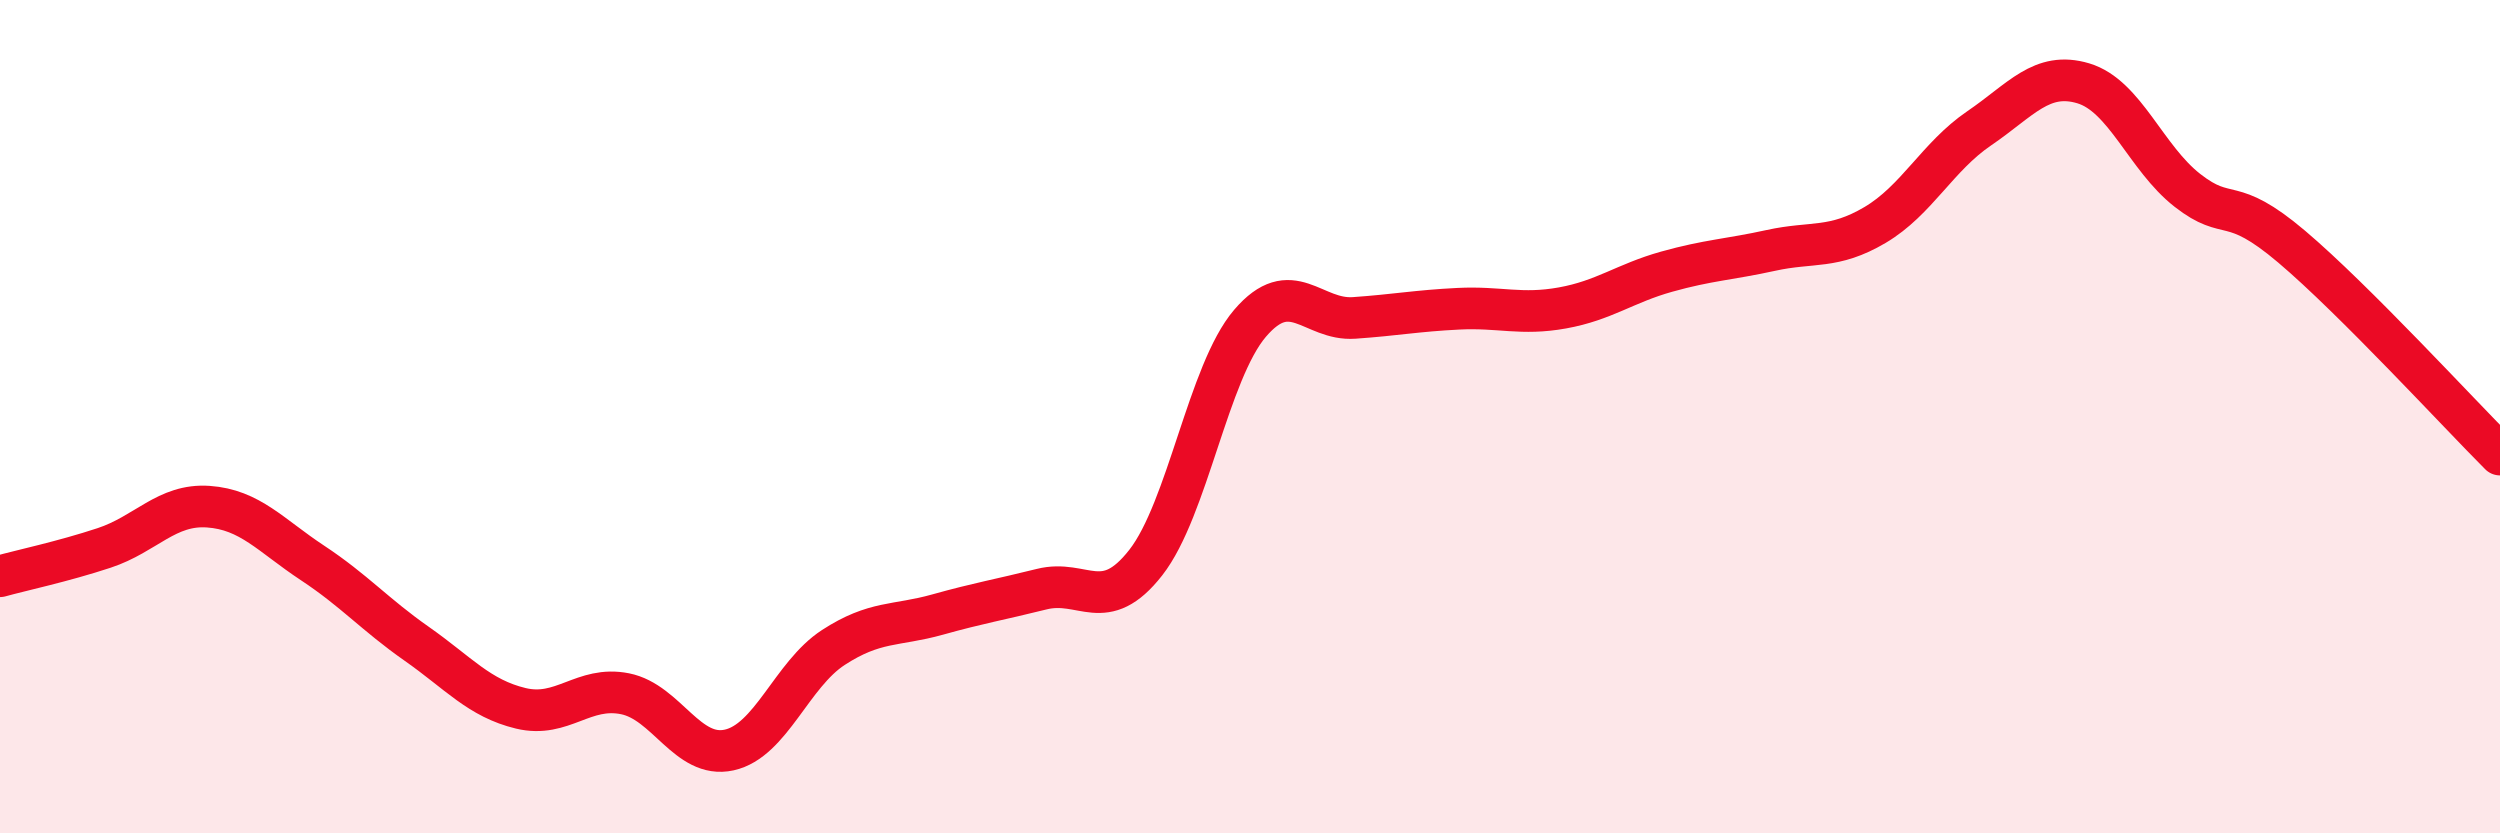
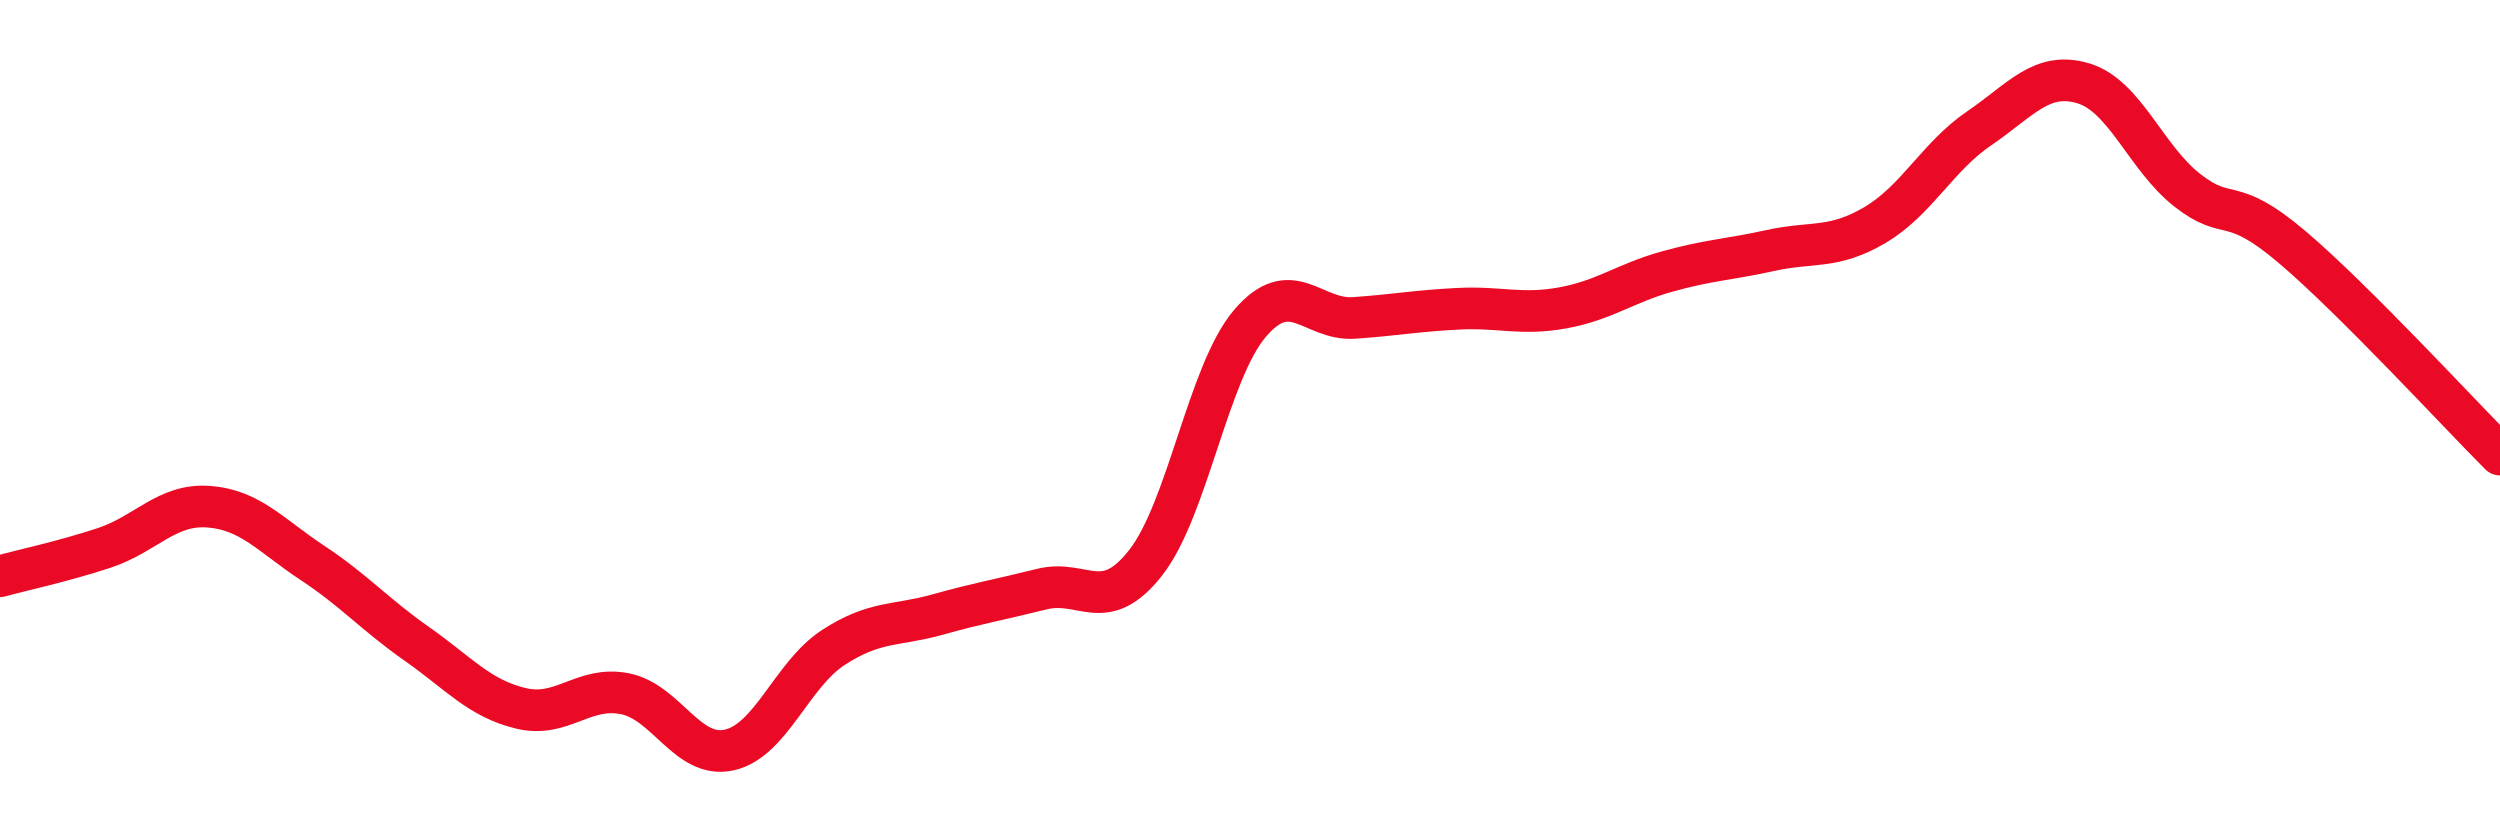
<svg xmlns="http://www.w3.org/2000/svg" width="60" height="20" viewBox="0 0 60 20">
-   <path d="M 0,13.83 C 0.5,13.69 1.5,13.48 2.5,13.15 C 3.5,12.82 4,12.09 5,12.16 C 6,12.23 6.5,12.85 7.5,13.51 C 8.5,14.17 9,14.75 10,15.45 C 11,16.15 11.5,16.76 12.5,17 C 13.5,17.24 14,16.45 15,16.65 C 16,16.85 16.5,18.22 17.5,18 C 18.5,17.78 19,16.19 20,15.54 C 21,14.89 21.5,15.03 22.5,14.75 C 23.5,14.47 24,14.39 25,14.14 C 26,13.89 26.5,14.78 27.5,13.5 C 28.5,12.22 29,8.93 30,7.76 C 31,6.59 31.5,7.7 32.5,7.63 C 33.5,7.56 34,7.46 35,7.41 C 36,7.36 36.5,7.57 37.5,7.39 C 38.5,7.21 39,6.8 40,6.52 C 41,6.24 41.5,6.23 42.5,6.01 C 43.5,5.79 44,5.99 45,5.4 C 46,4.81 46.5,3.76 47.5,3.08 C 48.5,2.4 49,1.7 50,2 C 51,2.3 51.5,3.79 52.5,4.57 C 53.5,5.35 53.5,4.65 55,5.92 C 56.5,7.19 59,9.91 60,10.91L60 20L0 20Z" fill="#EB0A25" opacity="0.1" stroke-linecap="round" stroke-linejoin="round" />
  <path d="M 0,13.83 C 0.5,13.69 1.5,13.48 2.5,13.15 C 3.5,12.82 4,12.09 5,12.16 C 6,12.23 6.5,12.85 7.5,13.51 C 8.5,14.17 9,14.75 10,15.45 C 11,16.15 11.5,16.76 12.5,17 C 13.5,17.24 14,16.45 15,16.65 C 16,16.85 16.5,18.22 17.5,18 C 18.5,17.78 19,16.19 20,15.54 C 21,14.89 21.5,15.03 22.5,14.75 C 23.5,14.47 24,14.39 25,14.14 C 26,13.89 26.5,14.78 27.5,13.5 C 28.5,12.22 29,8.93 30,7.76 C 31,6.59 31.5,7.7 32.5,7.63 C 33.5,7.56 34,7.46 35,7.41 C 36,7.36 36.5,7.57 37.5,7.39 C 38.5,7.21 39,6.8 40,6.52 C 41,6.24 41.5,6.23 42.5,6.01 C 43.5,5.79 44,5.99 45,5.4 C 46,4.81 46.5,3.76 47.5,3.08 C 48.5,2.4 49,1.7 50,2 C 51,2.3 51.5,3.79 52.5,4.57 C 53.5,5.35 53.5,4.65 55,5.92 C 56.5,7.19 59,9.91 60,10.91" stroke="#EB0A25" stroke-width="1" fill="none" stroke-linecap="round" stroke-linejoin="round" />
</svg>